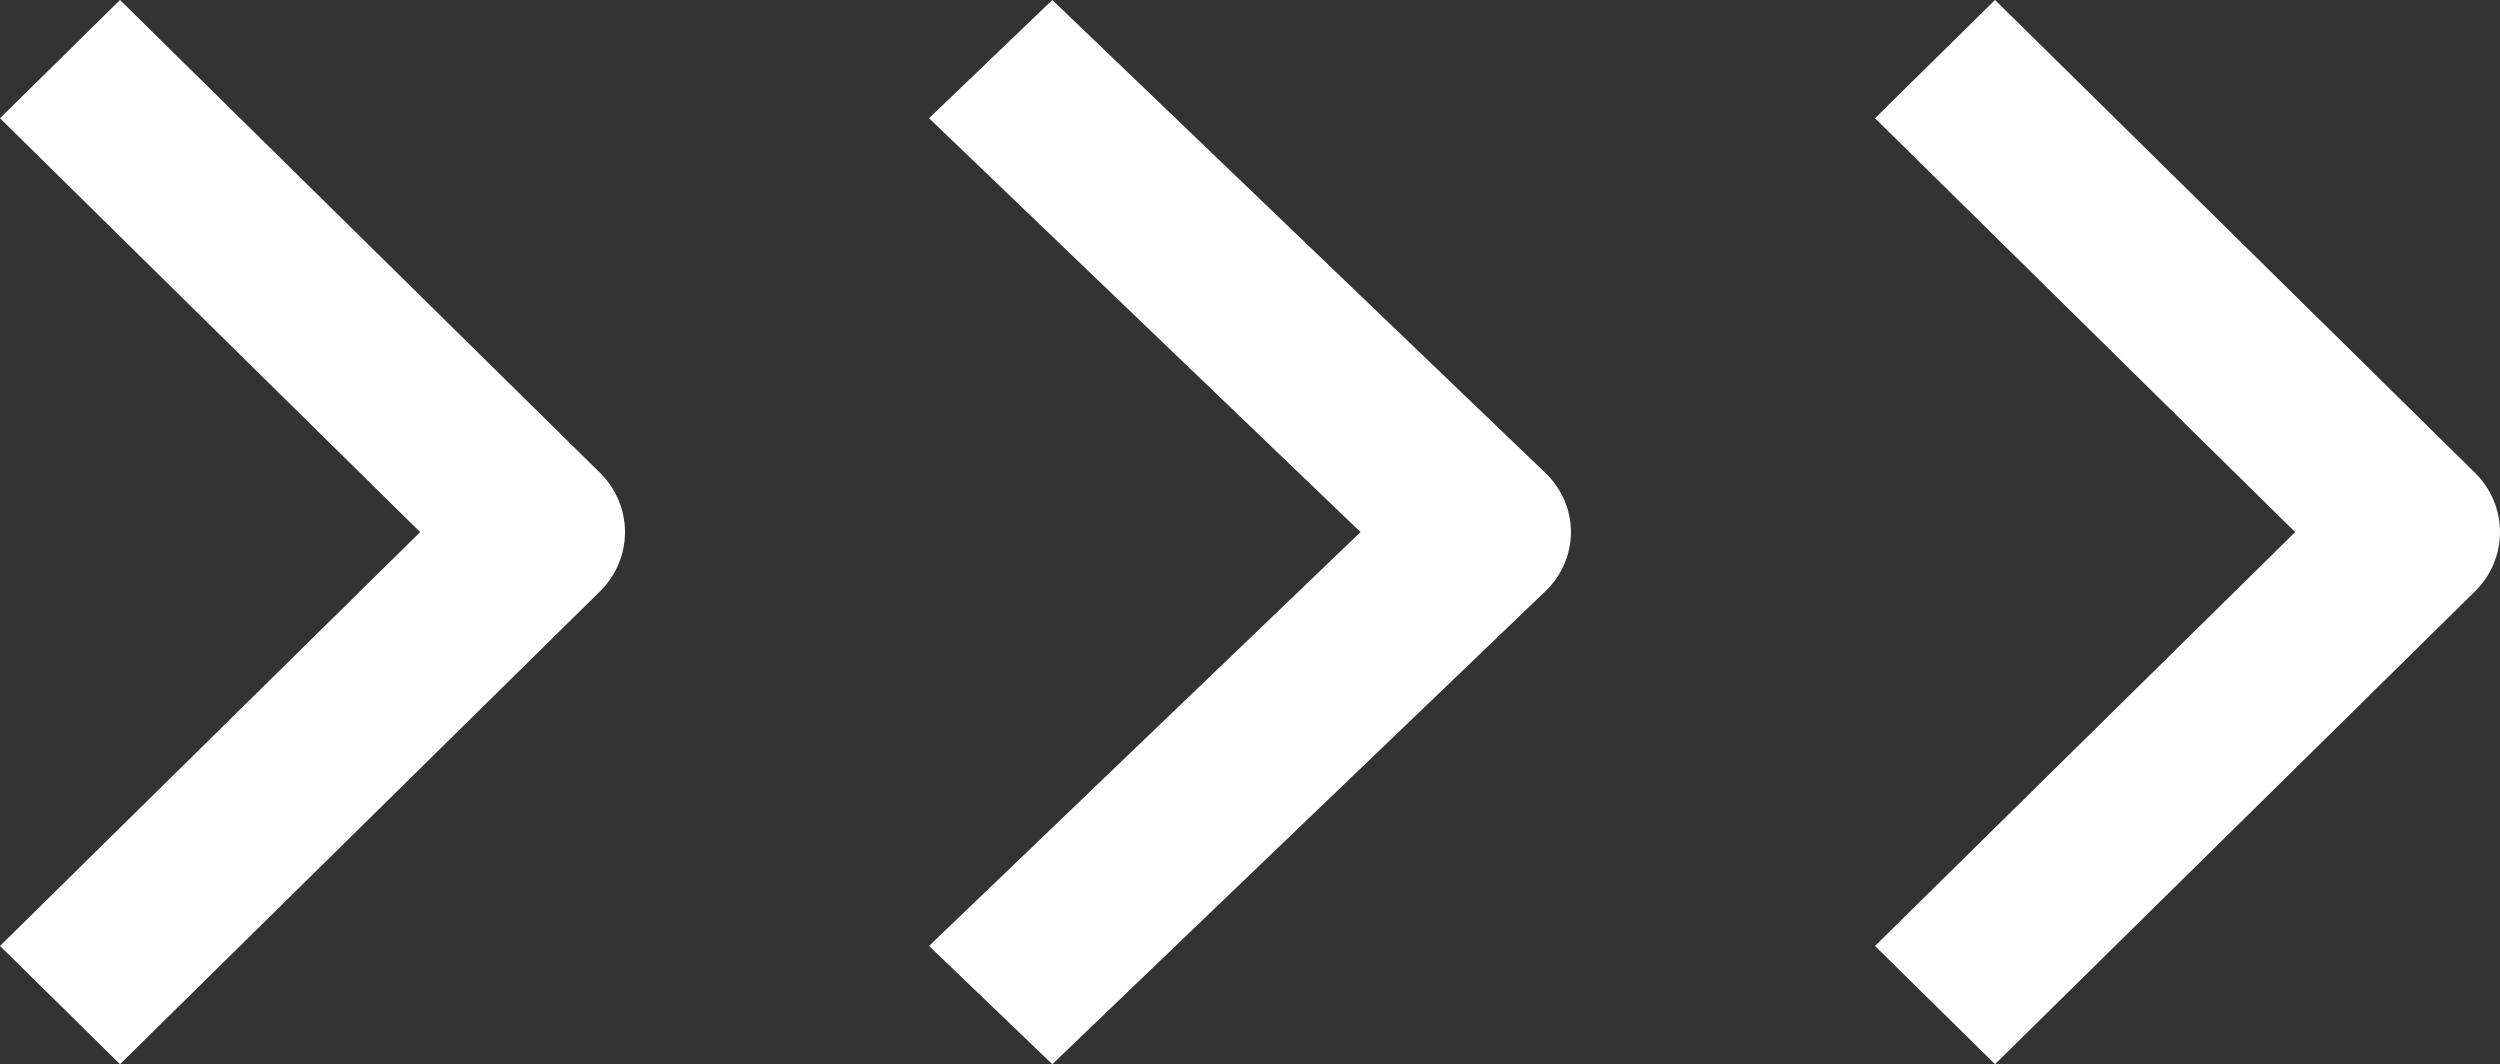
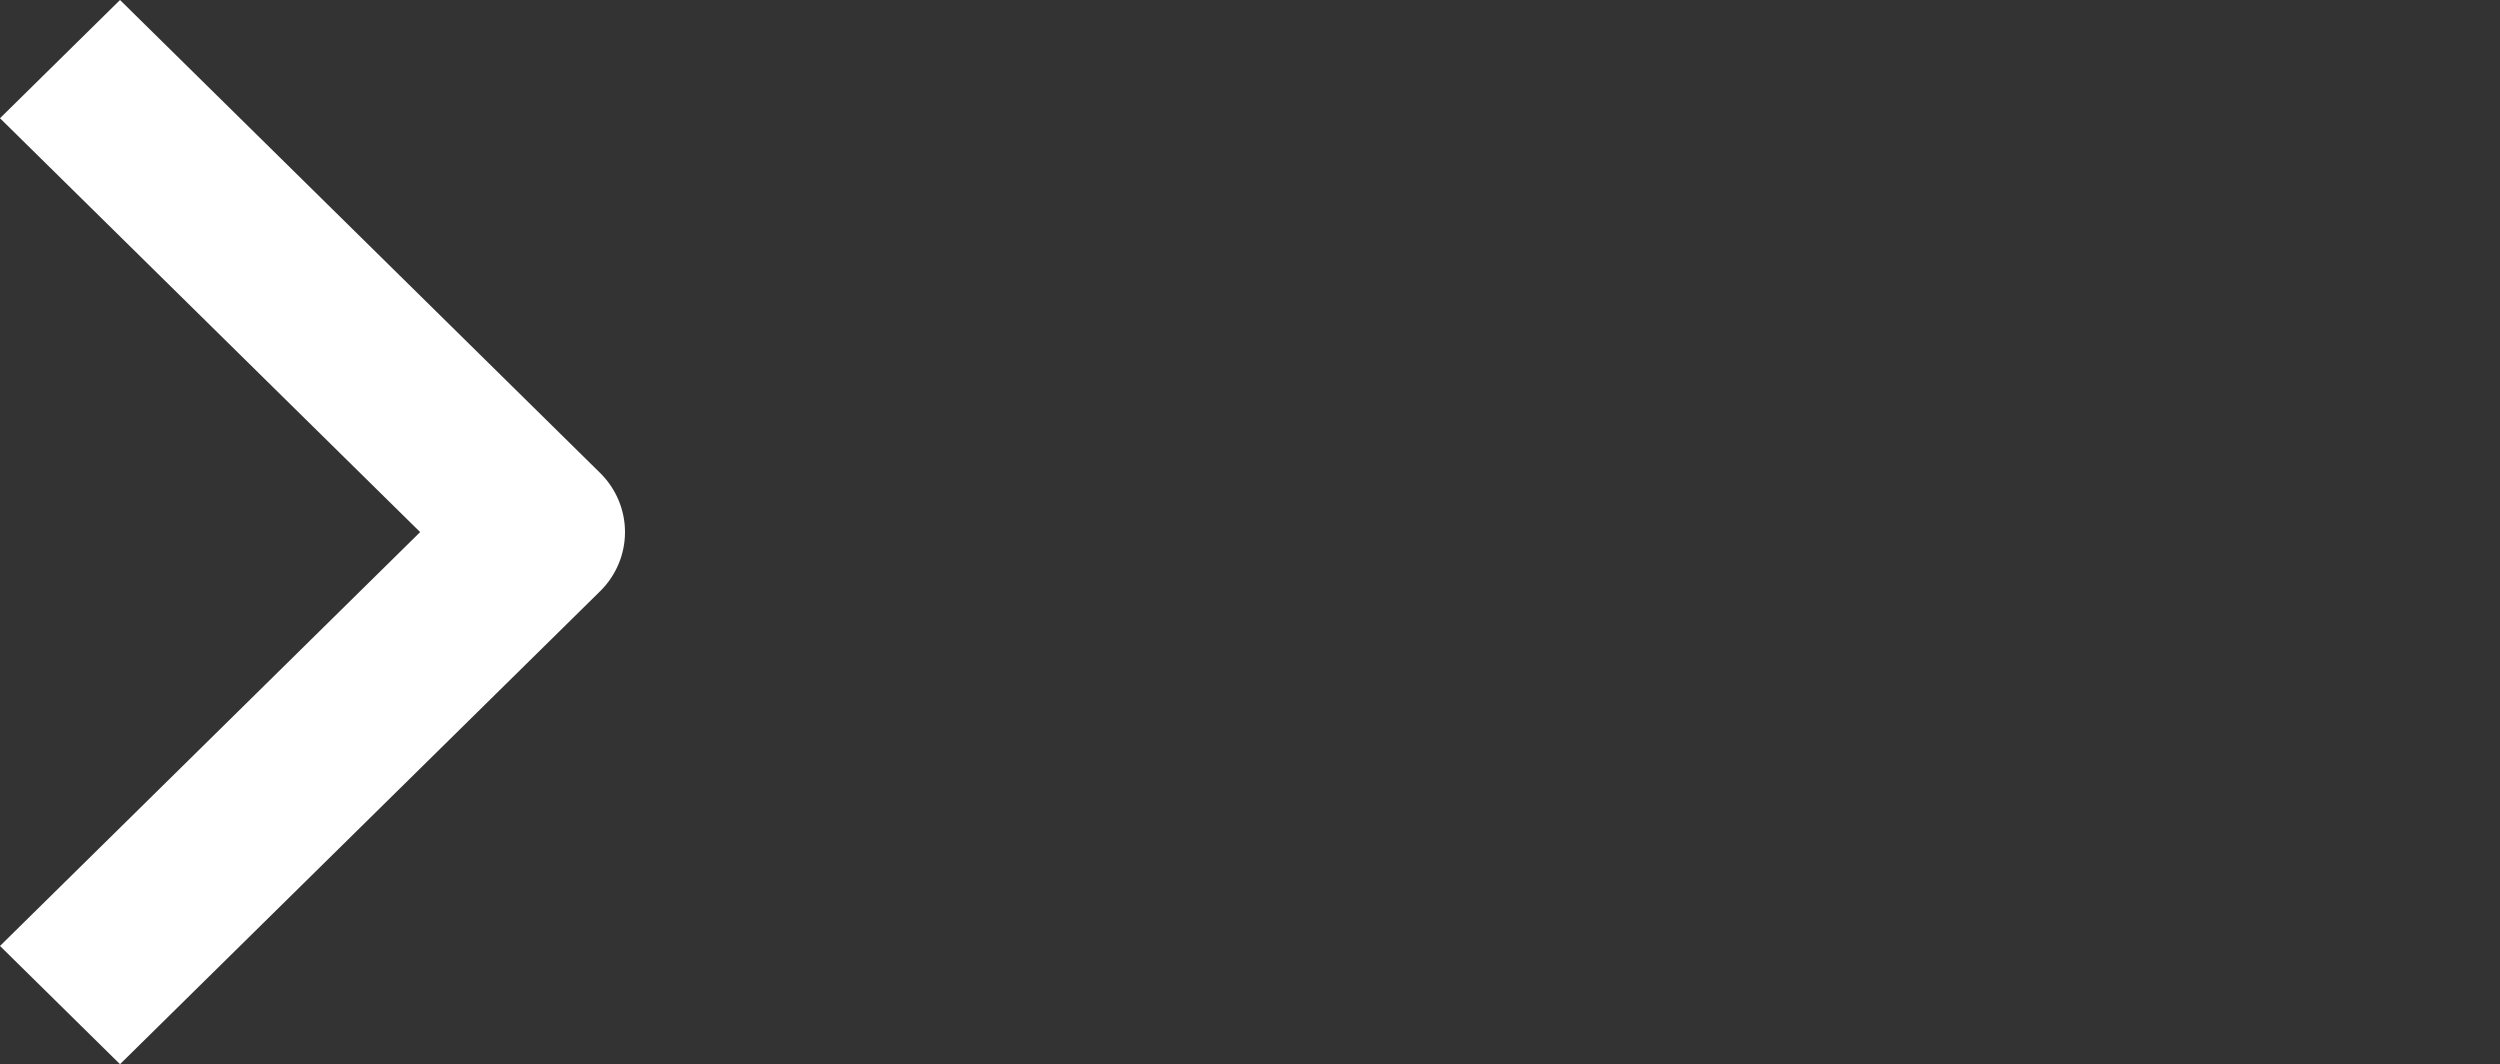
<svg xmlns="http://www.w3.org/2000/svg" width="148" height="63" viewBox="0 0 148 63" fill="none">
  <rect x="0" y="0" width="148" height="63" fill="#333333" stroke="none" />
  <path fill-rule="evenodd" clip-rule="evenodd" d="M35.529 34.999L7.105 63L0 56.001L24.872 31.5L0 6.999L7.105 0L35.529 28C36.471 28.929 37 30.188 37 31.5C37 32.812 36.471 34.071 35.529 34.999Z" fill="white" />
-   <path fill-rule="evenodd" clip-rule="evenodd" d="M91.489 34.999L62.297 63L55 56.001L80.544 31.5L55 6.999L62.297 0L91.489 28C92.457 28.929 93 30.188 93 31.5C93 32.812 92.457 34.071 91.489 34.999Z" fill="white" />
-   <path fill-rule="evenodd" clip-rule="evenodd" d="M146.529 34.999L118.105 63L111 56.001L135.872 31.5L111 6.999L118.105 0L146.529 28C147.471 28.929 148 30.188 148 31.5C148 32.812 147.471 34.071 146.529 34.999Z" fill="white" />
</svg>